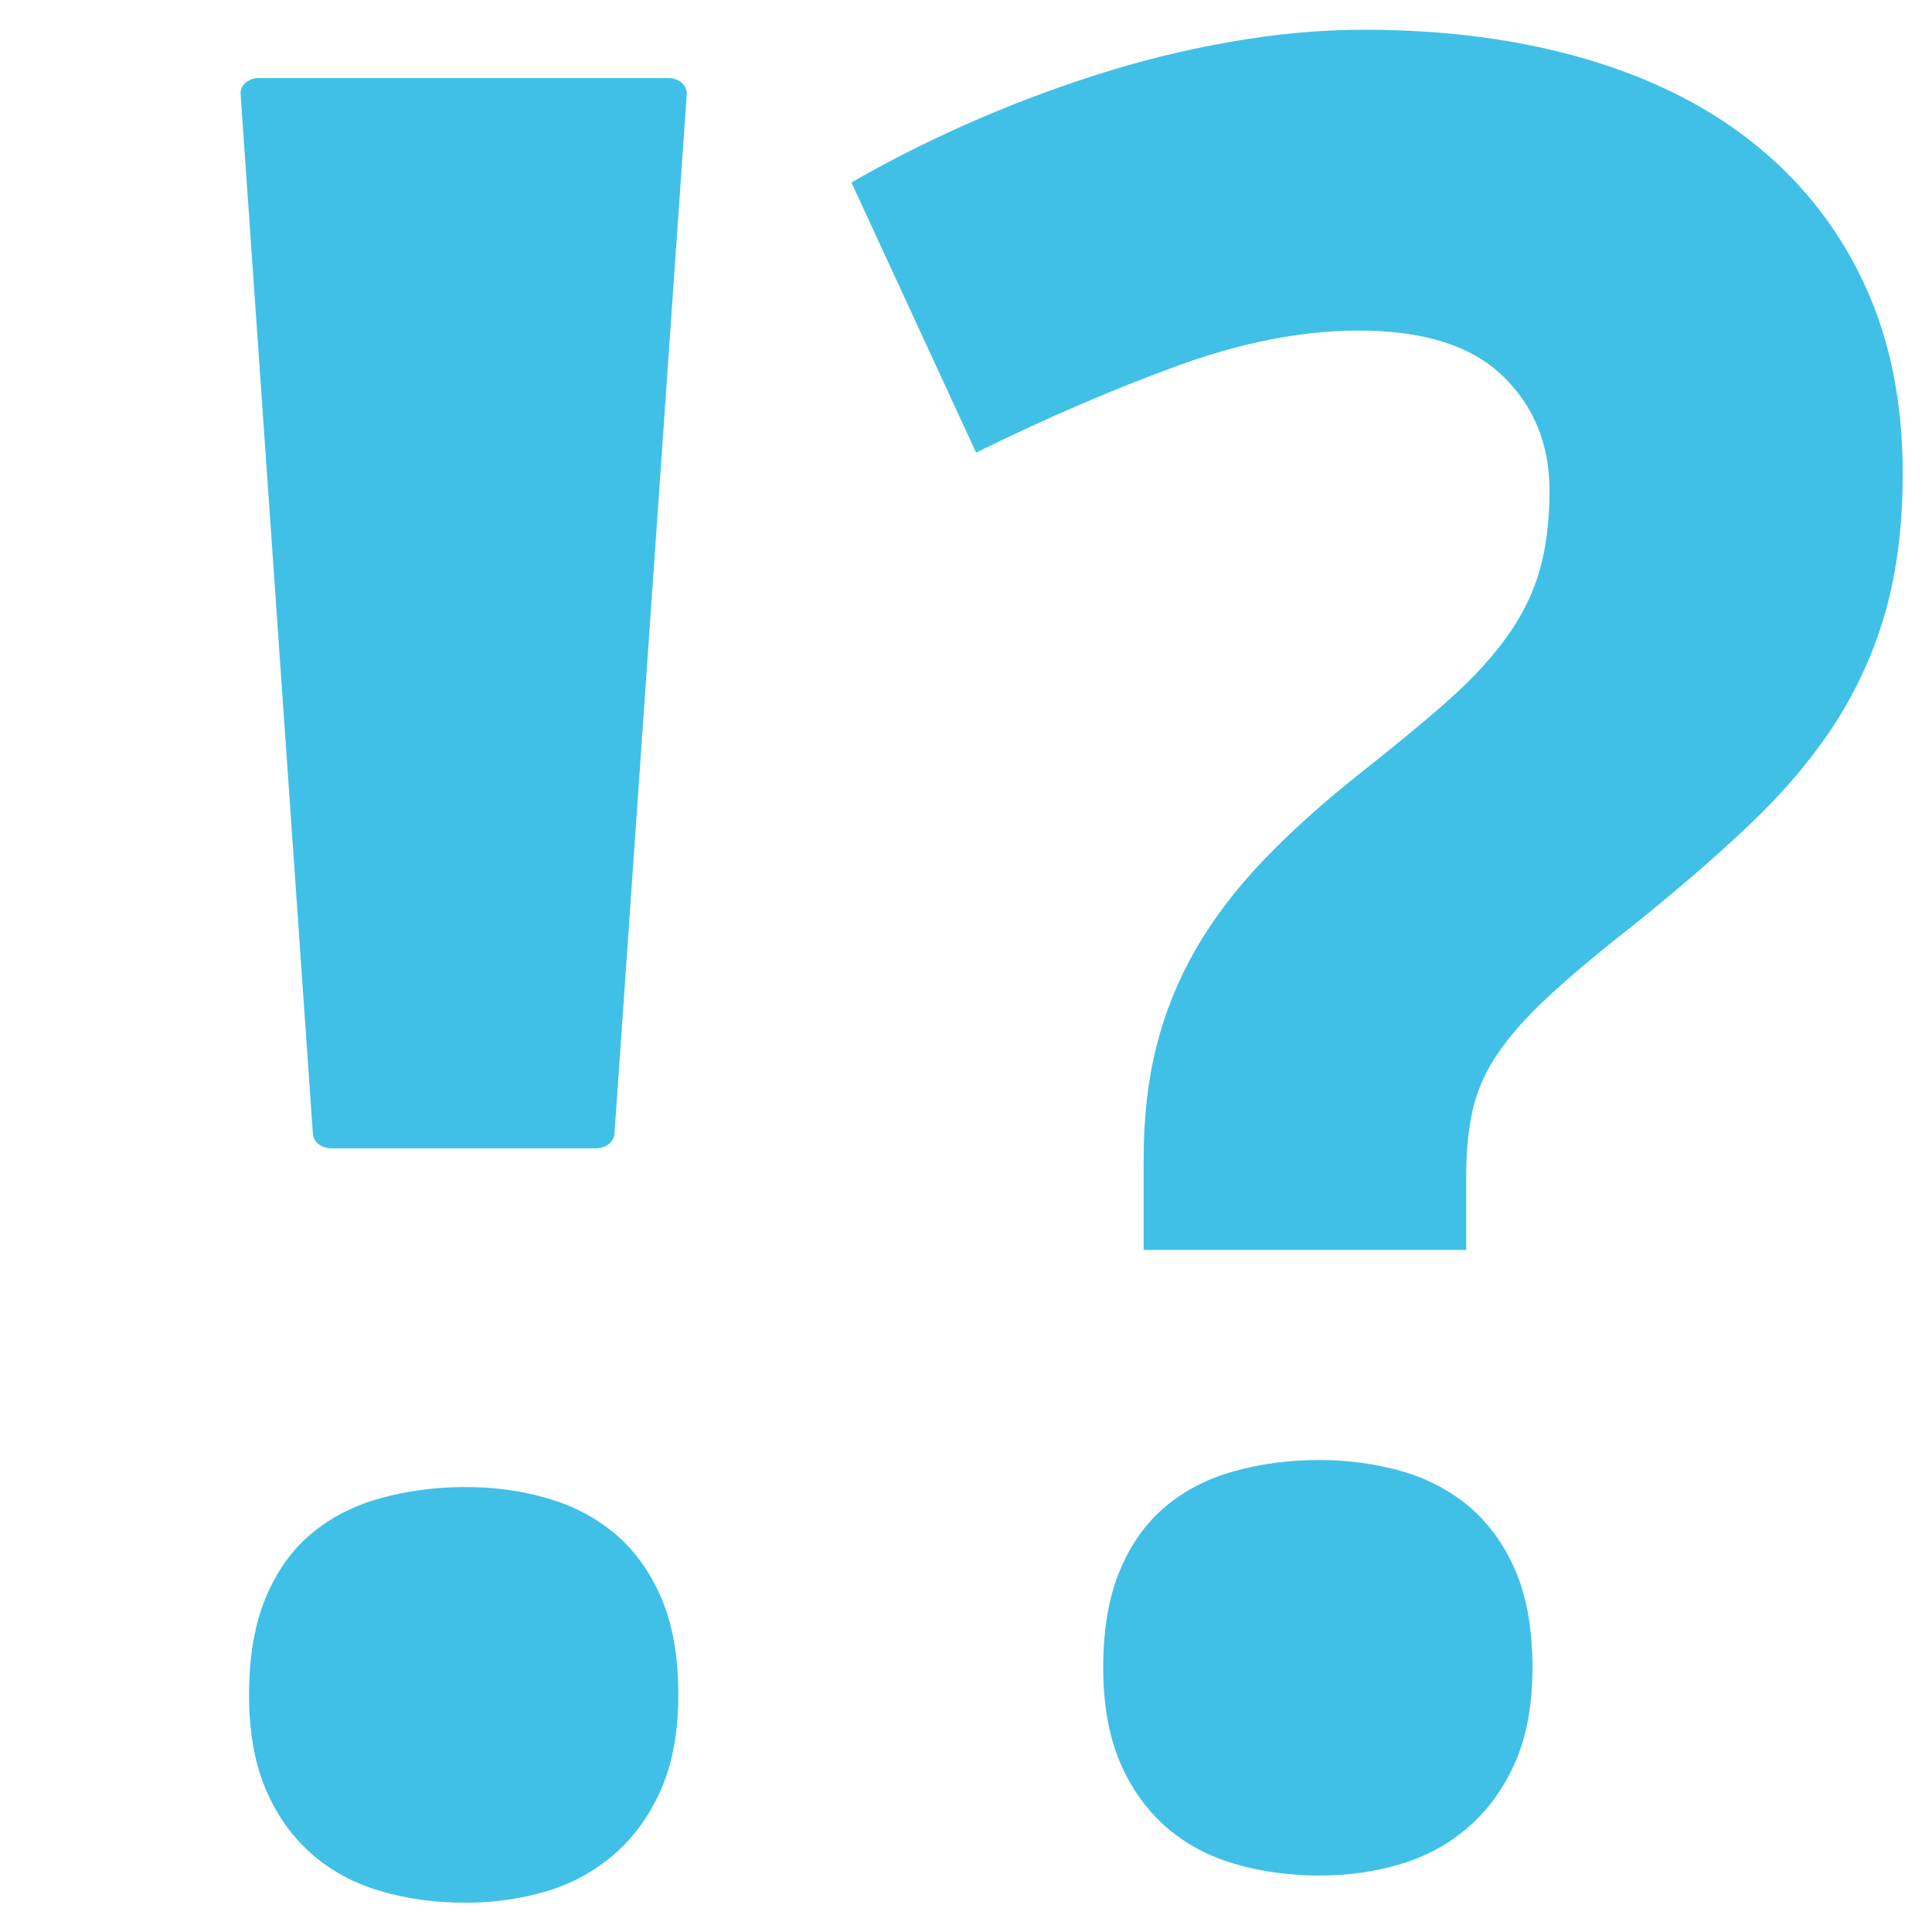
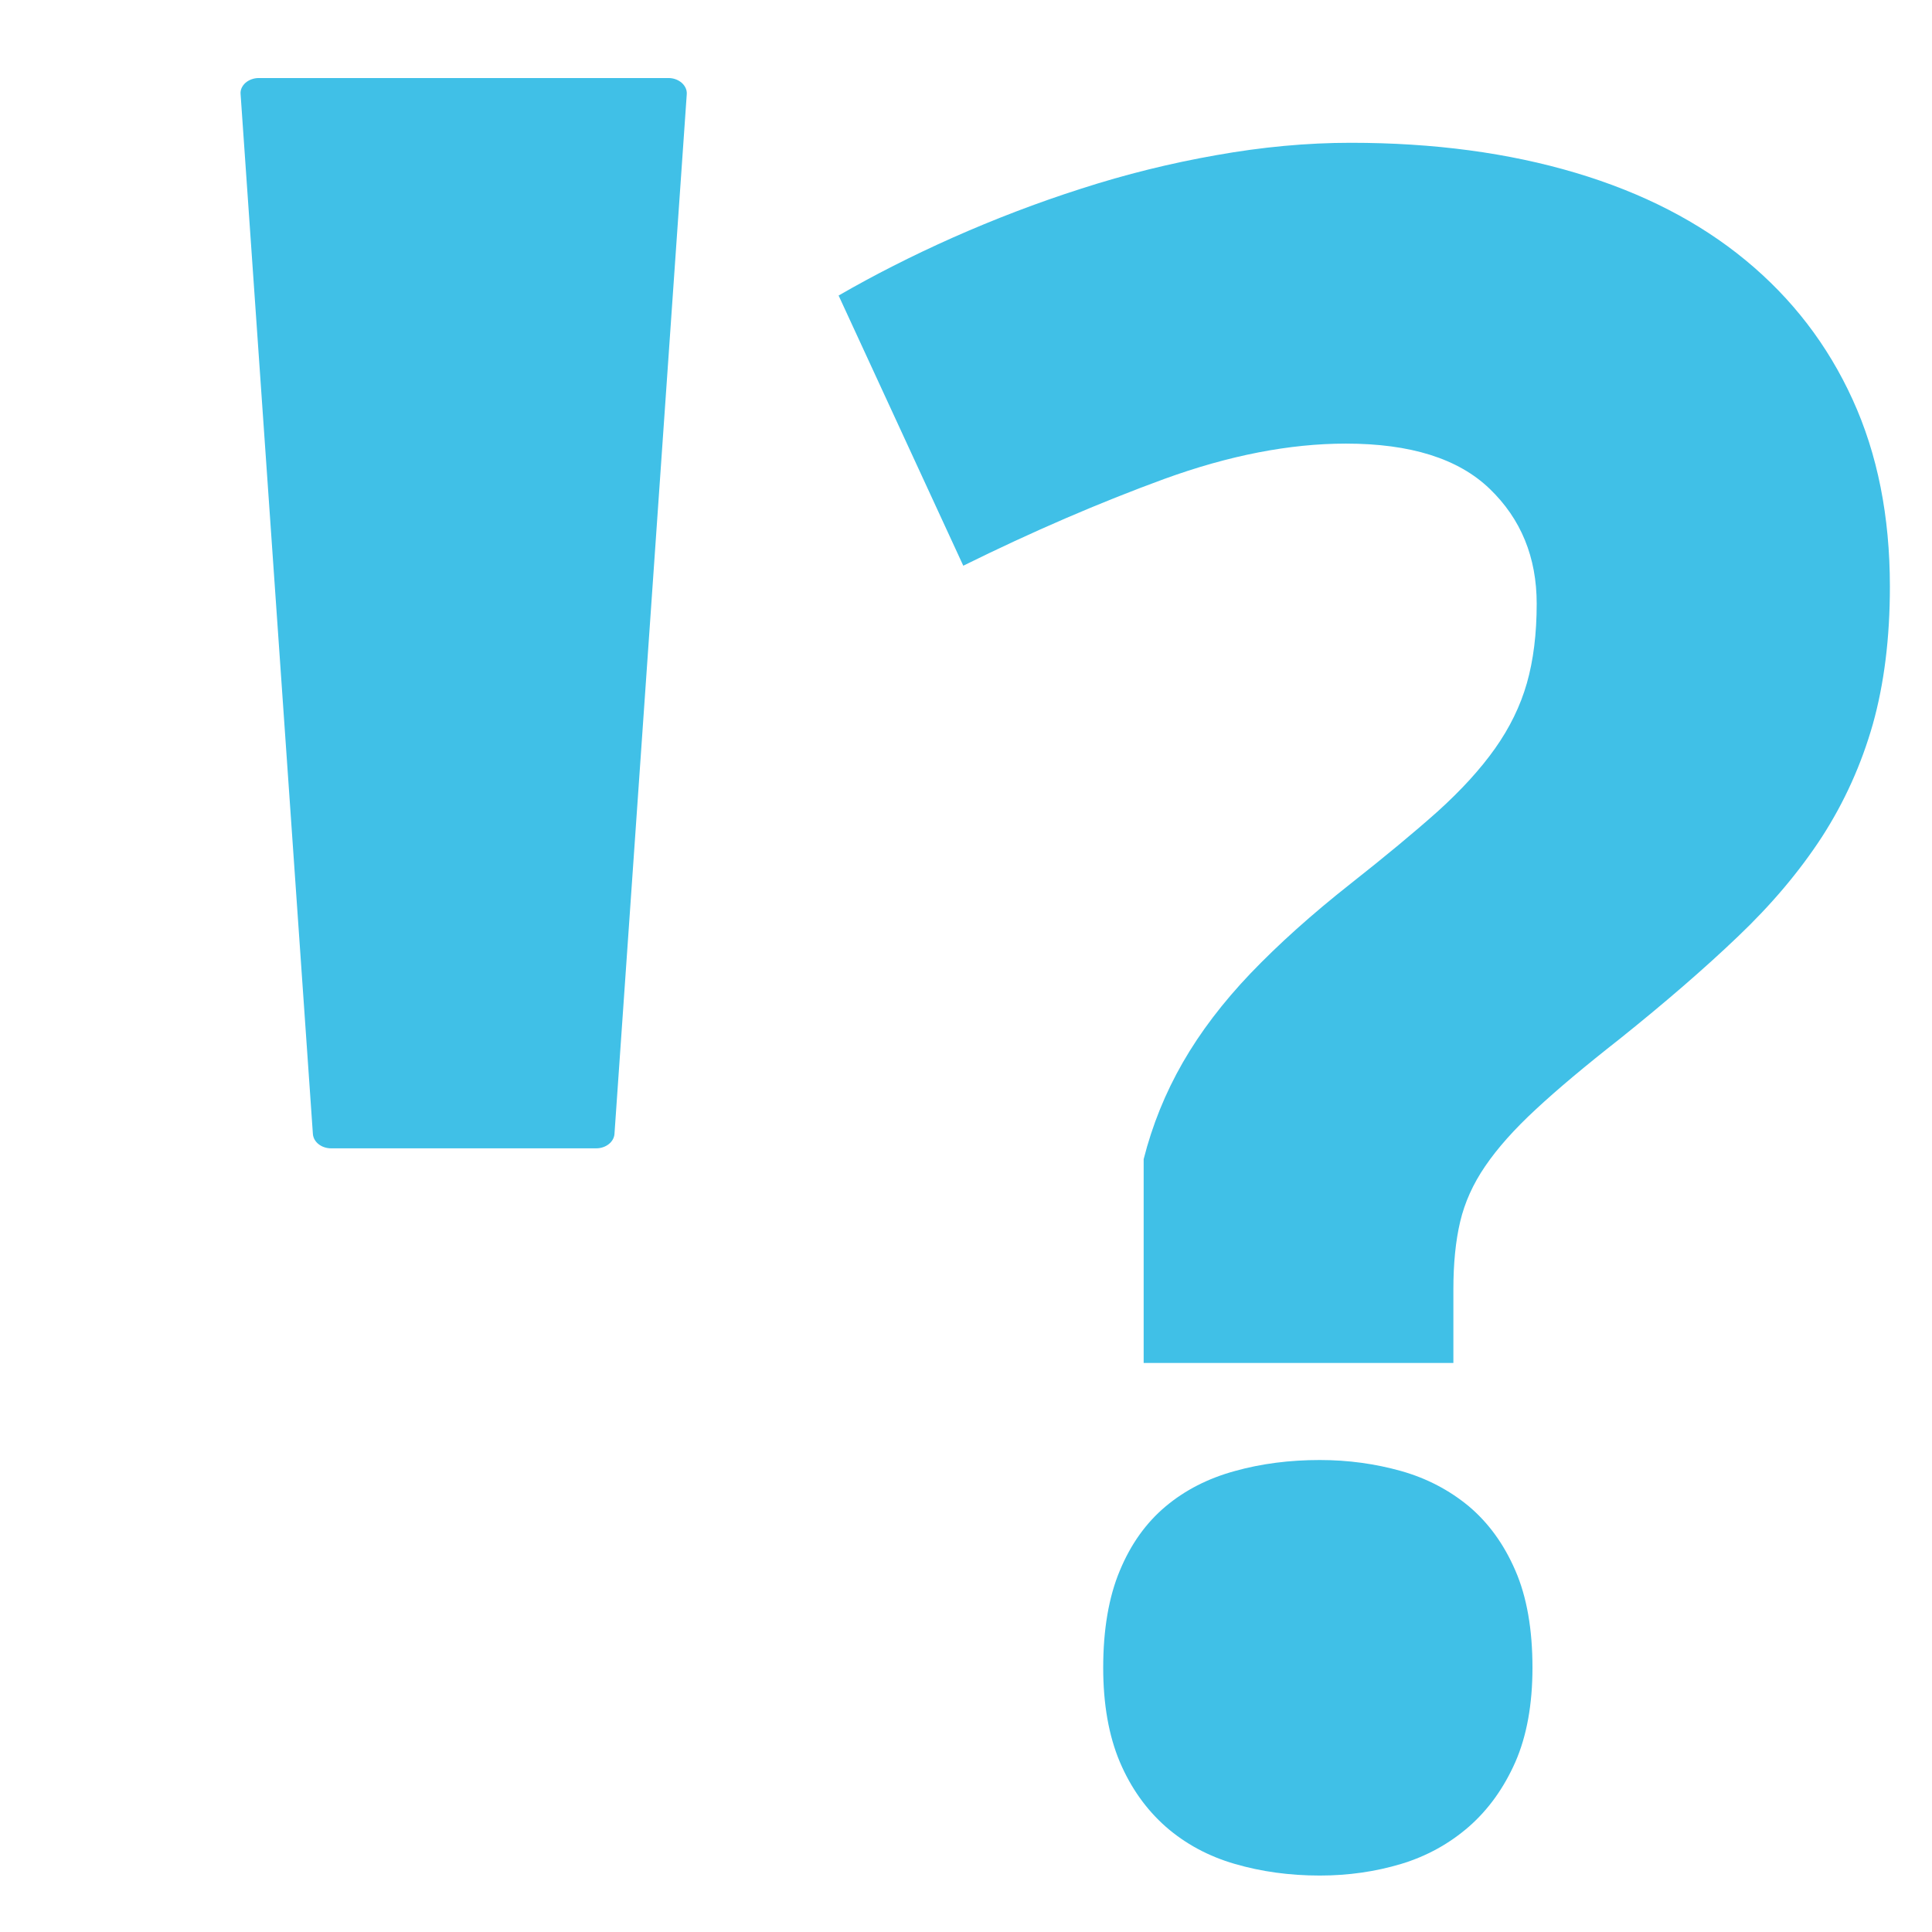
<svg xmlns="http://www.w3.org/2000/svg" version="1.1" id="レイヤー_1" x="0px" y="0px" viewBox="0 0 128 128" style="enable-background:new 0 0 128 128;" xml:space="preserve">
  <g>
    <g>
-       <path style="fill:#40C0E7;" d="M75.77,82.79v-5.99c0-2.75,0.28-5.25,0.85-7.49c0.57-2.25,1.43-4.38,2.59-6.4    c1.16-2.02,2.66-3.99,4.49-5.91c1.84-1.92,4.05-3.91,6.64-5.95c2.27-1.79,4.19-3.38,5.76-4.78c1.56-1.41,2.83-2.8,3.8-4.17    c0.97-1.37,1.68-2.82,2.11-4.33c0.43-1.51,0.65-3.27,0.65-5.26c0-3.08-1.04-5.62-3.12-7.62c-2.08-2-5.25-2.99-9.52-2.99    c-3.73,0-7.74,0.78-12.03,2.34c-4.29,1.57-8.73,3.48-13.32,5.75l-8.26-17.9c2.32-1.34,4.85-2.63,7.57-3.84    c2.73-1.21,5.56-2.3,8.5-3.24c2.94-0.95,5.93-1.69,8.95-2.22c3.02-0.54,6-0.82,8.91-0.82c5.51,0,10.47,0.67,14.9,1.99    c4.43,1.32,8.18,3.25,11.26,5.79c3.08,2.54,5.44,5.61,7.09,9.23c1.65,3.61,2.47,7.74,2.47,12.39c0,3.41-0.38,6.44-1.13,9.12    c-0.76,2.67-1.88,5.15-3.36,7.45c-1.49,2.29-3.35,4.5-5.59,6.63c-2.24,2.14-4.85,4.39-7.82,6.77c-2.27,1.78-4.12,3.33-5.55,4.66    c-1.43,1.32-2.55,2.58-3.36,3.77c-0.81,1.18-1.36,2.41-1.66,3.68c-0.3,1.27-0.45,2.76-0.45,4.5v4.86H75.77z M73.09,110.49    c0-2.53,0.37-4.69,1.1-6.43c0.73-1.76,1.74-3.17,3.04-4.26c1.29-1.08,2.82-1.86,4.58-2.34c1.75-0.49,3.63-0.73,5.63-0.73    c1.89,0,3.68,0.25,5.39,0.73c1.7,0.48,3.2,1.27,4.49,2.34c1.29,1.09,2.32,2.5,3.08,4.26c0.76,1.75,1.13,3.9,1.13,6.43    c0,2.43-0.38,4.52-1.13,6.24c-0.76,1.72-1.78,3.15-3.08,4.29c-1.3,1.13-2.8,1.96-4.49,2.47c-1.7,0.51-3.5,0.77-5.39,0.77    c-2,0-3.88-0.26-5.63-0.77c-1.76-0.51-3.29-1.34-4.58-2.47c-1.29-1.14-2.31-2.57-3.04-4.29C73.46,115,73.09,112.91,73.09,110.49z" />
+       <path style="fill:#40C0E7;" d="M75.77,82.79v-5.99c0.57-2.25,1.43-4.38,2.59-6.4    c1.16-2.02,2.66-3.99,4.49-5.91c1.84-1.92,4.05-3.91,6.64-5.95c2.27-1.79,4.19-3.38,5.76-4.78c1.56-1.41,2.83-2.8,3.8-4.17    c0.97-1.37,1.68-2.82,2.11-4.33c0.43-1.51,0.65-3.27,0.65-5.26c0-3.08-1.04-5.62-3.12-7.62c-2.08-2-5.25-2.99-9.52-2.99    c-3.73,0-7.74,0.78-12.03,2.34c-4.29,1.57-8.73,3.48-13.32,5.75l-8.26-17.9c2.32-1.34,4.85-2.63,7.57-3.84    c2.73-1.21,5.56-2.3,8.5-3.24c2.94-0.95,5.93-1.69,8.95-2.22c3.02-0.54,6-0.82,8.91-0.82c5.51,0,10.47,0.67,14.9,1.99    c4.43,1.32,8.18,3.25,11.26,5.79c3.08,2.54,5.44,5.61,7.09,9.23c1.65,3.61,2.47,7.74,2.47,12.39c0,3.41-0.38,6.44-1.13,9.12    c-0.76,2.67-1.88,5.15-3.36,7.45c-1.49,2.29-3.35,4.5-5.59,6.63c-2.24,2.14-4.85,4.39-7.82,6.77c-2.27,1.78-4.12,3.33-5.55,4.66    c-1.43,1.32-2.55,2.58-3.36,3.77c-0.81,1.18-1.36,2.41-1.66,3.68c-0.3,1.27-0.45,2.76-0.45,4.5v4.86H75.77z M73.09,110.49    c0-2.53,0.37-4.69,1.1-6.43c0.73-1.76,1.74-3.17,3.04-4.26c1.29-1.08,2.82-1.86,4.58-2.34c1.75-0.49,3.63-0.73,5.63-0.73    c1.89,0,3.68,0.25,5.39,0.73c1.7,0.48,3.2,1.27,4.49,2.34c1.29,1.09,2.32,2.5,3.08,4.26c0.76,1.75,1.13,3.9,1.13,6.43    c0,2.43-0.38,4.52-1.13,6.24c-0.76,1.72-1.78,3.15-3.08,4.29c-1.3,1.13-2.8,1.96-4.49,2.47c-1.7,0.51-3.5,0.77-5.39,0.77    c-2,0-3.88-0.26-5.63-0.77c-1.76-0.51-3.29-1.34-4.58-2.47c-1.29-1.14-2.31-2.57-3.04-4.29C73.46,115,73.09,112.91,73.09,110.49z" />
    </g>
    <path style="fill:#40C0E7;" d="M21.94,76.08H39.5c0.64,0,1.17-0.42,1.21-0.95L45.5,6.24c0.02-0.28-0.1-0.54-0.33-0.75   c-0.23-0.2-0.54-0.32-0.88-0.32H17.14c-0.33,0-0.65,0.12-0.88,0.32c-0.22,0.2-0.35,0.47-0.32,0.75l4.79,68.89   C20.77,75.66,21.29,76.08,21.94,76.08z" />
-     <path style="fill:#40C0E7;" d="M16.5,112.29c0-2.53,0.37-4.67,1.1-6.43c0.73-1.76,1.74-3.17,3.04-4.26   c1.29-1.08,2.82-1.86,4.58-2.34c1.75-0.49,3.63-0.74,5.63-0.74c1.89,0,3.69,0.24,5.39,0.74c1.7,0.48,3.2,1.27,4.49,2.34   c1.29,1.09,2.32,2.5,3.08,4.26c0.76,1.76,1.13,3.9,1.13,6.43c0,2.44-0.38,4.51-1.13,6.24c-0.76,1.72-1.78,3.16-3.08,4.29   c-1.3,1.13-2.8,1.96-4.49,2.47c-1.7,0.51-3.5,0.77-5.39,0.77c-2,0-3.88-0.25-5.63-0.77c-1.76-0.51-3.29-1.34-4.58-2.47   c-1.29-1.13-2.31-2.57-3.04-4.29C16.87,116.8,16.5,114.72,16.5,112.29z" />
  </g>
</svg>